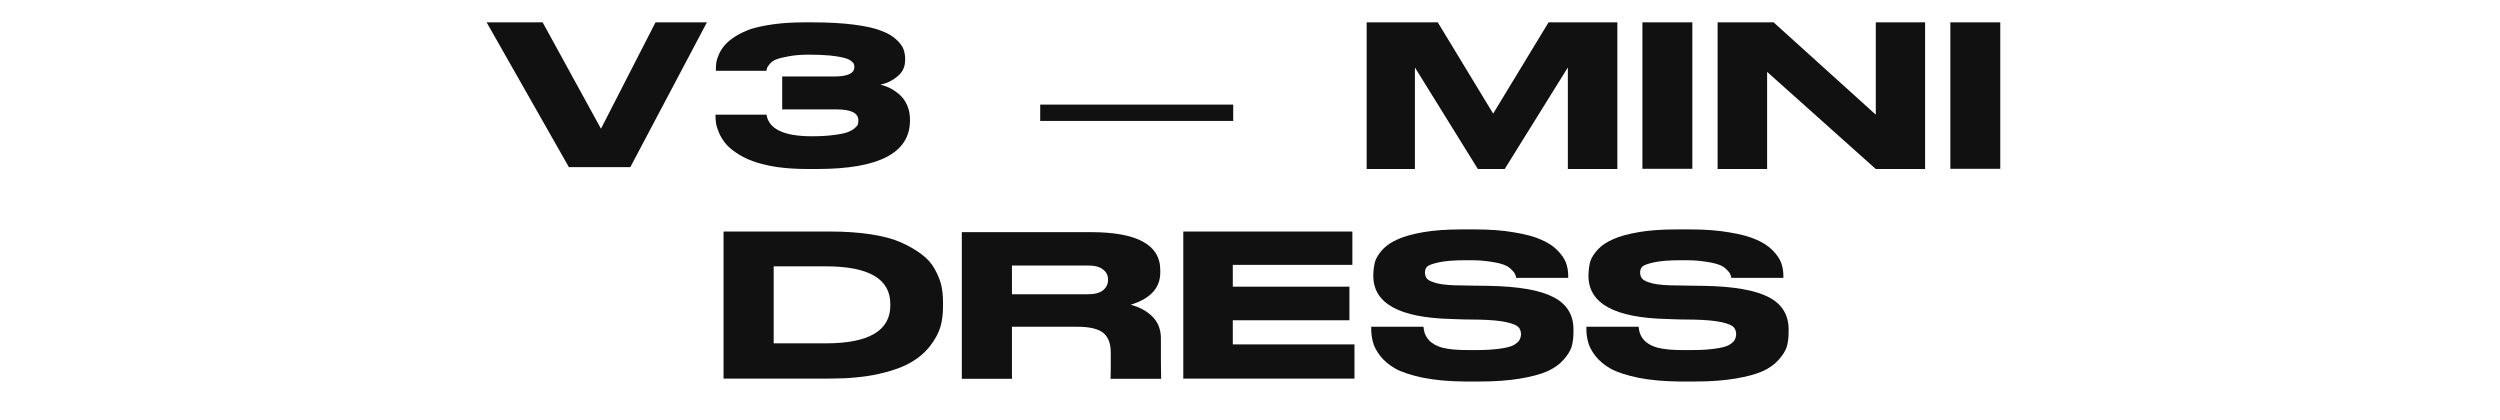
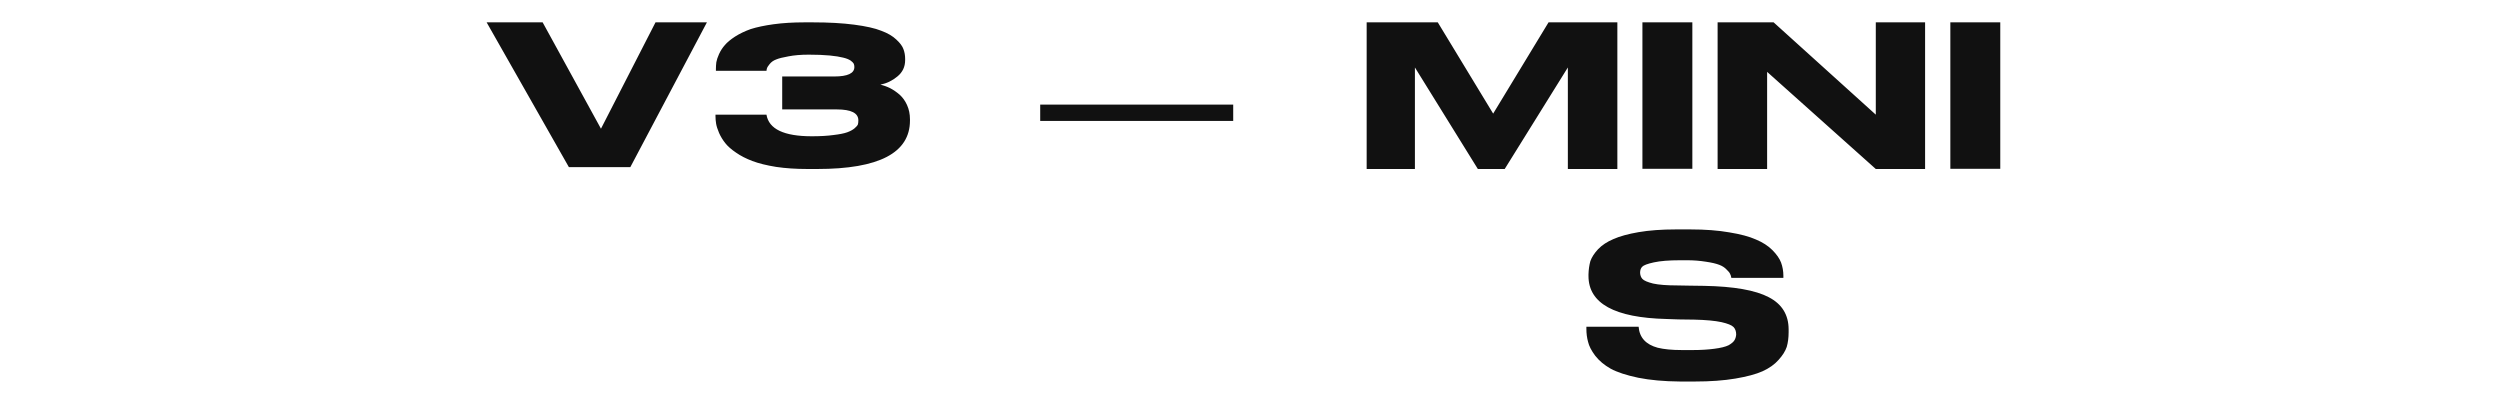
<svg xmlns="http://www.w3.org/2000/svg" width="429" height="72" viewBox="0 0 429 72" fill="none">
  <path d="M108.166 28.676H97.618L83.506 3.836H93.118L103.126 22.088L112.486 3.836H121.306L108.166 28.676ZM138.582 29C136.59 29 134.79 28.88 133.182 28.64C131.55 28.376 130.194 28.04 129.114 27.632C128.034 27.224 127.098 26.744 126.306 26.192C125.49 25.64 124.866 25.088 124.434 24.536C124.002 23.984 123.654 23.408 123.39 22.808C123.126 22.184 122.958 21.656 122.886 21.224C122.814 20.792 122.778 20.36 122.778 19.928V19.676H131.526C131.934 22.148 134.526 23.384 139.302 23.384C140.766 23.384 142.014 23.312 143.046 23.168C144.078 23.048 144.858 22.892 145.386 22.7C145.914 22.508 146.334 22.28 146.646 22.016C146.958 21.752 147.15 21.524 147.222 21.332C147.27 21.14 147.294 20.912 147.294 20.648C147.294 19.4 146.058 18.776 143.586 18.776H134.226V13.124H143.154C145.458 13.124 146.61 12.584 146.61 11.504C146.61 11.288 146.574 11.096 146.502 10.928C146.406 10.76 146.226 10.58 145.962 10.388C145.626 10.172 145.194 10.004 144.666 9.884C144.114 9.74 143.358 9.62 142.398 9.524C141.366 9.428 140.166 9.38 138.798 9.38C137.454 9.38 136.29 9.476 135.306 9.668C134.346 9.836 133.638 10.016 133.182 10.208C132.726 10.376 132.354 10.64 132.066 11C131.802 11.336 131.658 11.552 131.634 11.648C131.586 11.768 131.55 11.936 131.526 12.152H122.85V11.828C122.85 11.444 122.874 11.06 122.922 10.676C122.994 10.268 123.15 9.8 123.39 9.272C123.654 8.696 123.99 8.18 124.398 7.724C124.782 7.268 125.358 6.788 126.126 6.284C126.918 5.78 127.818 5.348 128.826 4.988C129.882 4.652 131.19 4.376 132.75 4.16C134.334 3.944 136.086 3.836 138.006 3.836H139.482C142.194 3.836 144.558 3.968 146.574 4.232C148.59 4.496 150.138 4.844 151.218 5.276C152.322 5.684 153.186 6.188 153.81 6.788C154.458 7.388 154.866 7.94 155.034 8.444C155.226 8.948 155.322 9.5 155.322 10.1V10.316C155.322 11.468 154.878 12.404 153.99 13.124C153.126 13.844 152.154 14.312 151.074 14.528C151.674 14.672 152.238 14.876 152.766 15.14C153.318 15.428 153.858 15.8 154.386 16.256C154.914 16.736 155.334 17.324 155.646 18.02C155.982 18.764 156.15 19.58 156.15 20.468V20.684C156.15 26.228 150.846 29 140.238 29H138.582ZM178.499 20.756V17.948H211.619V20.756H178.499ZM234.519 29V3.836H246.723L256.227 19.496L265.731 3.836H277.539V29H269.043V11.576L258.207 29H253.599L242.799 11.576V29H234.519ZM290.407 3.836V28.964H281.839V3.836H290.407ZM294.742 3.836H304.354L321.886 19.676V3.836H330.346V29H321.886L303.238 12.332V29H294.742V3.836ZM343.247 3.836V28.964H334.679V3.836H343.247Z" fill="#111111" />
  <path d="M288.28 65.468C285.544 65.444 283.156 65.228 281.116 64.82C279.076 64.388 277.504 63.872 276.4 63.272C275.296 62.648 274.408 61.904 273.736 61.04C273.088 60.176 272.68 59.384 272.512 58.664C272.32 57.968 272.224 57.224 272.224 56.432V56.072H281.188C281.332 57.92 282.424 59.12 284.464 59.672C285.544 59.936 286.912 60.068 288.568 60.068H290.548C291.844 60.068 293.044 59.996 294.148 59.852C295.276 59.708 296.104 59.504 296.632 59.24C297.136 58.952 297.472 58.664 297.64 58.376C297.808 58.088 297.904 57.764 297.928 57.404C297.928 56.852 297.772 56.42 297.46 56.108C297.148 55.796 296.464 55.52 295.408 55.28C294.304 55.04 292.744 54.896 290.728 54.848L288.028 54.812L285.976 54.74C277.048 54.524 272.584 52.064 272.584 47.36V47.072C272.608 46.256 272.716 45.5 272.908 44.804C273.148 44.132 273.592 43.448 274.24 42.752C274.912 42.056 275.788 41.48 276.868 41.024C277.948 40.544 279.388 40.148 281.188 39.836C283.012 39.524 285.136 39.368 287.56 39.368H290.08C292.6 39.368 294.82 39.536 296.74 39.872C298.66 40.184 300.184 40.592 301.312 41.096C302.464 41.576 303.4 42.176 304.12 42.896C304.864 43.64 305.368 44.36 305.632 45.056C305.896 45.776 306.028 46.532 306.028 47.324V47.684H297.1C297.052 47.396 296.98 47.168 296.884 47C296.812 46.808 296.608 46.556 296.272 46.244C295.96 45.908 295.552 45.644 295.048 45.452C294.496 45.236 293.728 45.056 292.744 44.912C291.688 44.744 290.632 44.66 289.576 44.66H288.28C286.408 44.66 284.92 44.78 283.816 45.02C282.712 45.26 282.04 45.512 281.8 45.776C281.56 46.016 281.44 46.364 281.44 46.82C281.464 47.252 281.596 47.6 281.836 47.864C282.1 48.152 282.712 48.416 283.672 48.656C284.656 48.872 286.036 48.98 287.812 48.98L289.828 49.016L292.42 49.052C297.532 49.148 301.228 49.796 303.508 50.996C305.788 52.172 306.928 54.02 306.928 56.54V57.008C306.928 57.944 306.82 58.784 306.604 59.528C306.364 60.248 305.896 60.992 305.2 61.76C304.528 62.528 303.616 63.176 302.464 63.704C301.336 64.208 299.776 64.628 297.784 64.964C295.792 65.3 293.476 65.468 290.836 65.468H288.28Z" fill="#111111" />
-   <path d="M124.16 39.728H142.412C144.98 39.728 147.296 39.884 149.36 40.196C151.424 40.508 153.152 40.964 154.544 41.564C155.936 42.188 157.112 42.86 158.072 43.58C159.08 44.324 159.836 45.152 160.34 46.064C160.868 47 161.252 47.912 161.492 48.8C161.708 49.712 161.816 50.672 161.816 51.68V52.688C161.816 53.912 161.672 55.04 161.384 56.072C161.072 57.128 160.484 58.22 159.62 59.348C158.756 60.476 157.628 61.436 156.236 62.228C154.868 63.02 152.996 63.68 150.62 64.208C148.244 64.712 145.52 64.964 142.448 64.964H124.16V39.728ZM132.764 45.704V58.916H141.728C149.096 58.916 152.78 56.744 152.78 52.4V52.184C152.78 47.864 149.096 45.704 141.728 45.704H132.764ZM173.651 56.072V65H165.047V39.836H187.187C195.131 39.836 199.103 42.008 199.103 46.352V46.748C199.103 49.412 197.411 51.26 194.027 52.292C195.563 52.7 196.811 53.384 197.771 54.344C198.731 55.304 199.211 56.552 199.211 58.088V61.76L199.247 65H190.571C190.571 64.976 190.583 64.448 190.607 63.416V60.5C190.607 58.94 190.175 57.812 189.311 57.116C188.447 56.42 186.971 56.072 184.883 56.072H173.651ZM173.651 45.56V50.492H186.683C187.859 50.492 188.723 50.264 189.275 49.808C189.851 49.352 190.139 48.752 190.139 48.008V47.972C190.139 47.252 189.851 46.676 189.275 46.244C188.723 45.788 187.859 45.56 186.683 45.56H173.651ZM203.051 39.728H232.067V45.452H211.547V49.196H231.563V54.956H211.547V59.096H232.427V64.964H203.051V39.728ZM251.358 65.468C248.622 65.444 246.234 65.228 244.194 64.82C242.154 64.388 240.582 63.872 239.478 63.272C238.374 62.648 237.486 61.904 236.814 61.04C236.166 60.176 235.758 59.384 235.59 58.664C235.398 57.968 235.302 57.224 235.302 56.432V56.072H244.266C244.41 57.92 245.502 59.12 247.542 59.672C248.622 59.936 249.99 60.068 251.646 60.068H253.626C254.922 60.068 256.122 59.996 257.226 59.852C258.354 59.708 259.182 59.504 259.71 59.24C260.214 58.952 260.55 58.664 260.718 58.376C260.886 58.088 260.982 57.764 261.006 57.404C261.006 56.852 260.85 56.42 260.538 56.108C260.226 55.796 259.542 55.52 258.486 55.28C257.382 55.04 255.822 54.896 253.806 54.848L251.106 54.812L249.054 54.74C240.126 54.524 235.662 52.064 235.662 47.36V47.072C235.686 46.256 235.794 45.5 235.986 44.804C236.226 44.132 236.67 43.448 237.318 42.752C237.99 42.056 238.866 41.48 239.946 41.024C241.026 40.544 242.466 40.148 244.266 39.836C246.09 39.524 248.214 39.368 250.638 39.368H253.158C255.678 39.368 257.898 39.536 259.818 39.872C261.738 40.184 263.262 40.592 264.39 41.096C265.542 41.576 266.478 42.176 267.198 42.896C267.942 43.64 268.446 44.36 268.71 45.056C268.974 45.776 269.106 46.532 269.106 47.324V47.684H260.178C260.13 47.396 260.058 47.168 259.962 47C259.89 46.808 259.686 46.556 259.35 46.244C259.038 45.908 258.63 45.644 258.126 45.452C257.574 45.236 256.806 45.056 255.822 44.912C254.766 44.744 253.71 44.66 252.654 44.66H251.358C249.486 44.66 247.998 44.78 246.894 45.02C245.79 45.26 245.118 45.512 244.878 45.776C244.638 46.016 244.518 46.364 244.518 46.82C244.542 47.252 244.674 47.6 244.914 47.864C245.178 48.152 245.79 48.416 246.75 48.656C247.734 48.872 249.114 48.98 250.89 48.98L252.906 49.016L255.498 49.052C260.61 49.148 264.306 49.796 266.586 50.996C268.866 52.172 270.006 54.02 270.006 56.54V57.008C270.006 57.944 269.898 58.784 269.682 59.528C269.442 60.248 268.974 60.992 268.278 61.76C267.606 62.528 266.694 63.176 265.542 63.704C264.414 64.208 262.854 64.628 260.862 64.964C258.87 65.3 256.554 65.468 253.914 65.468H251.358Z" fill="#111111" />
</svg>